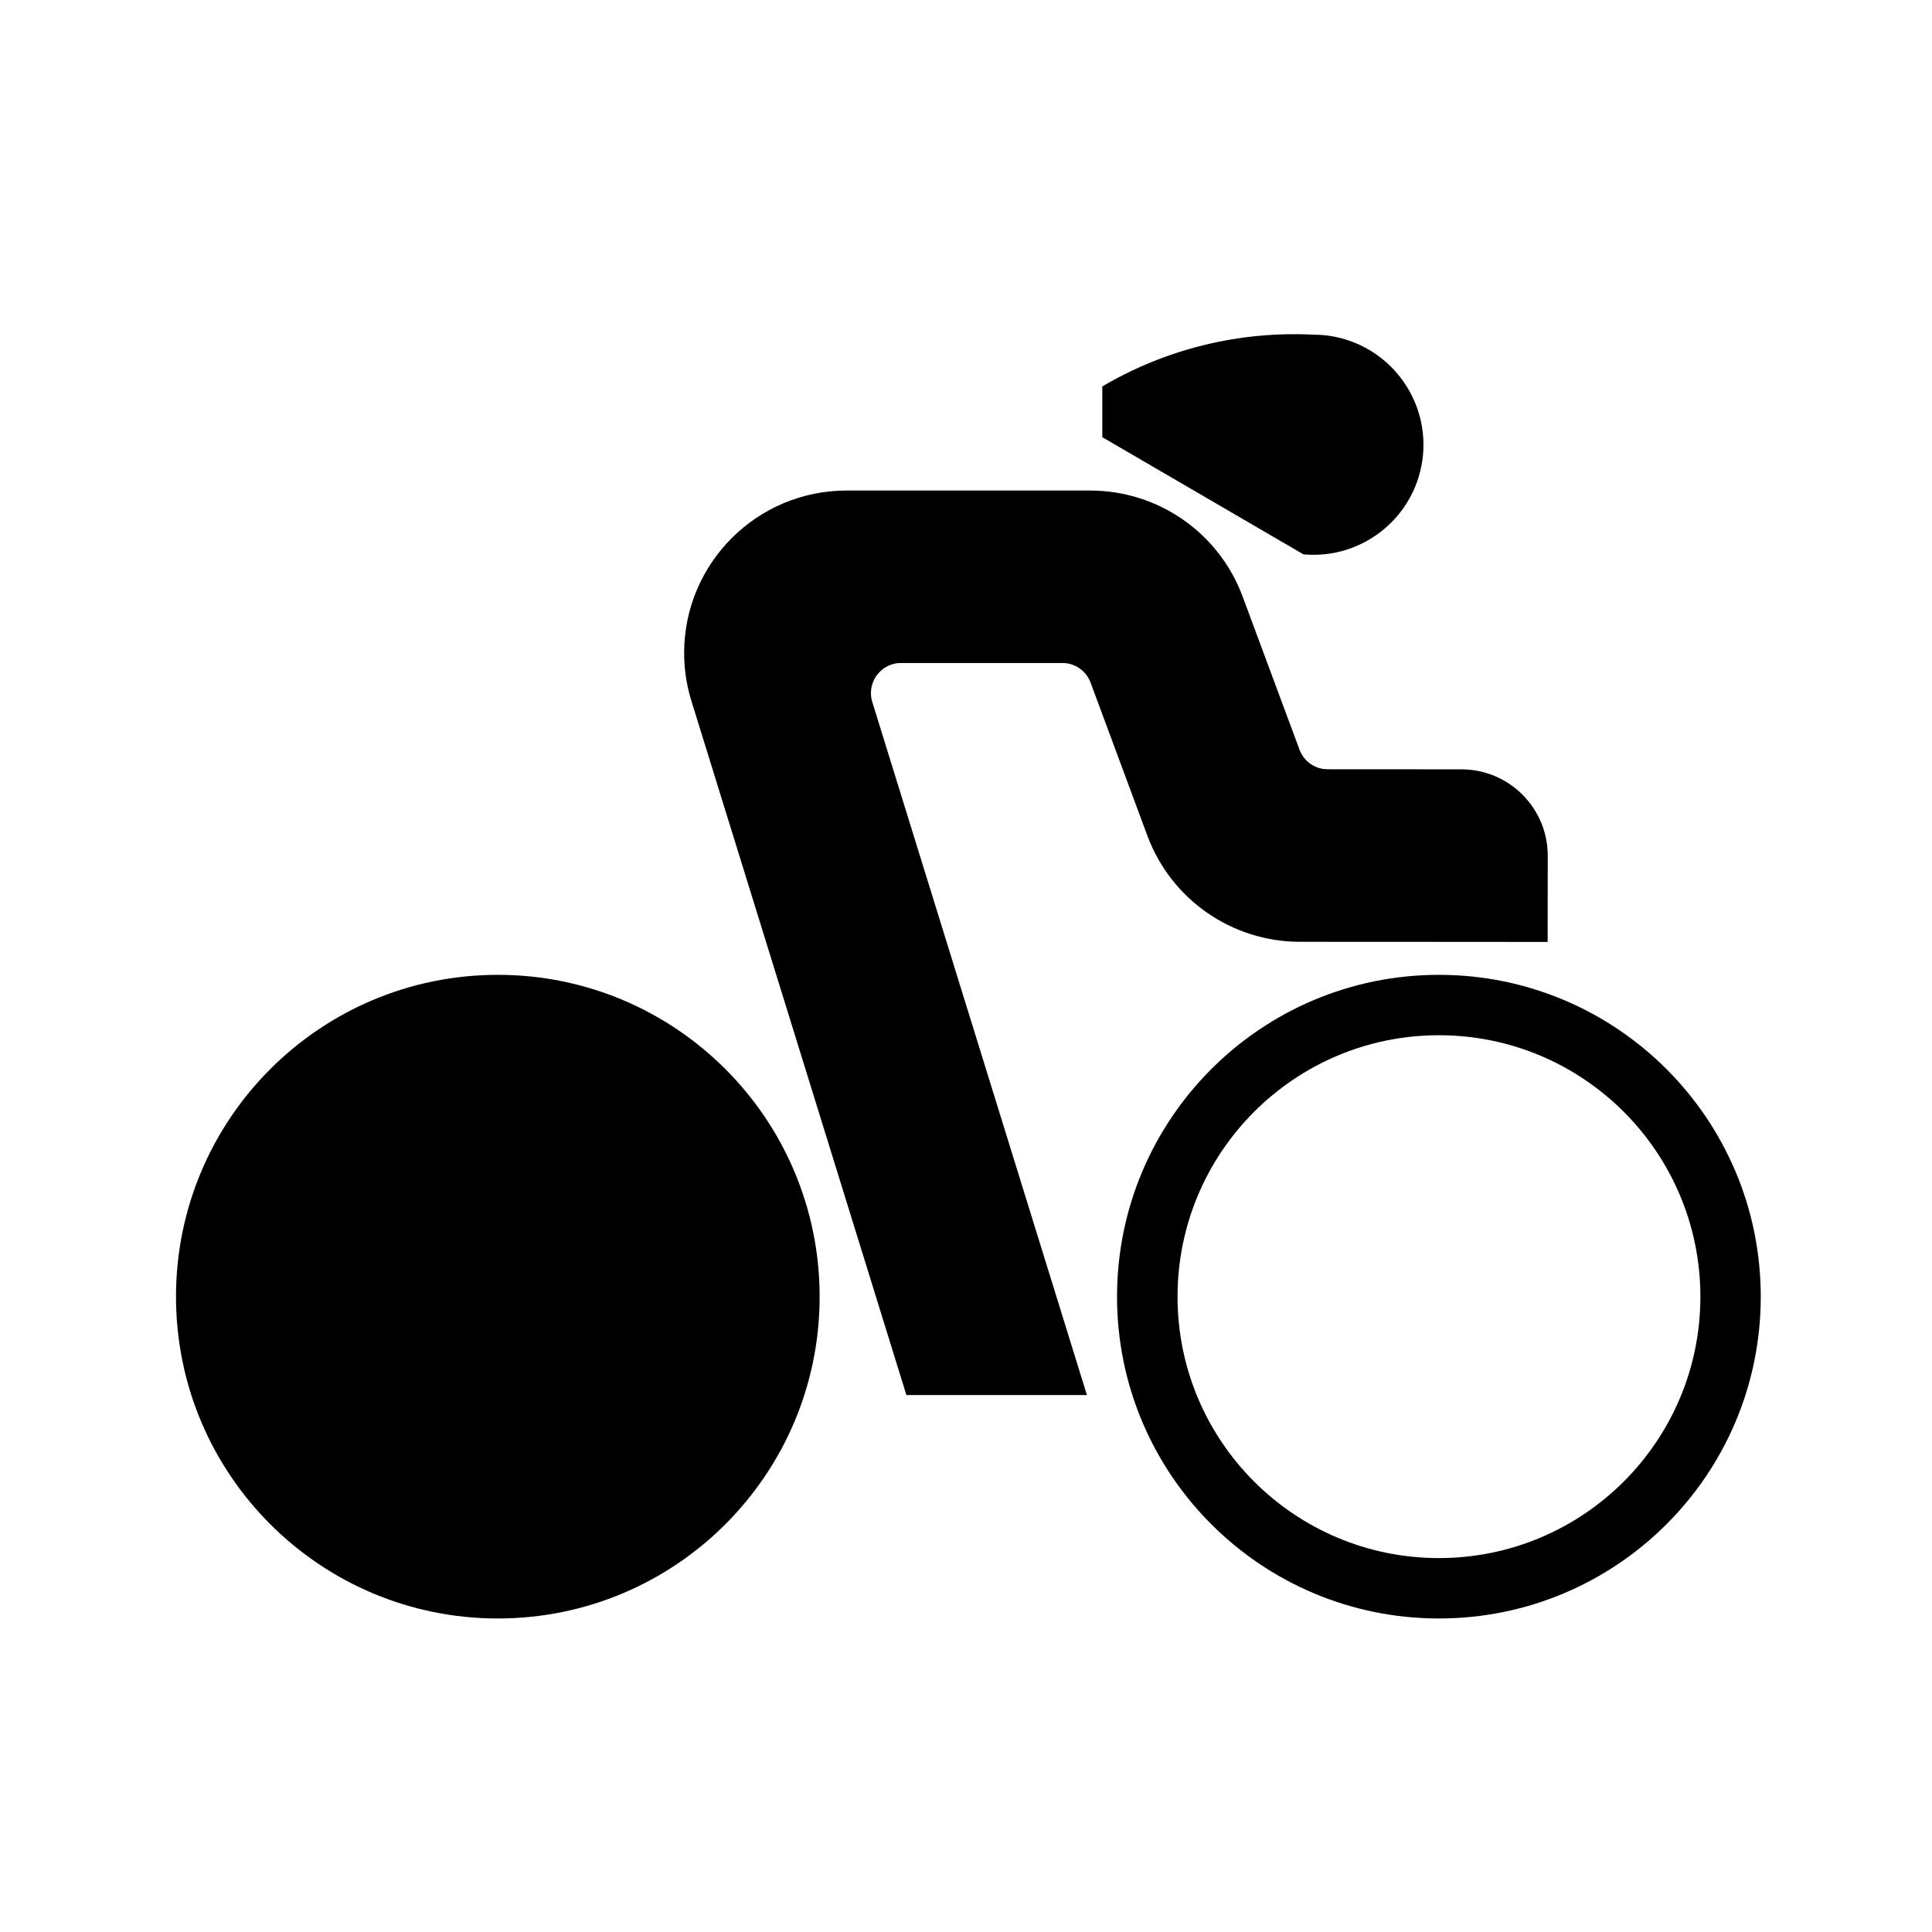
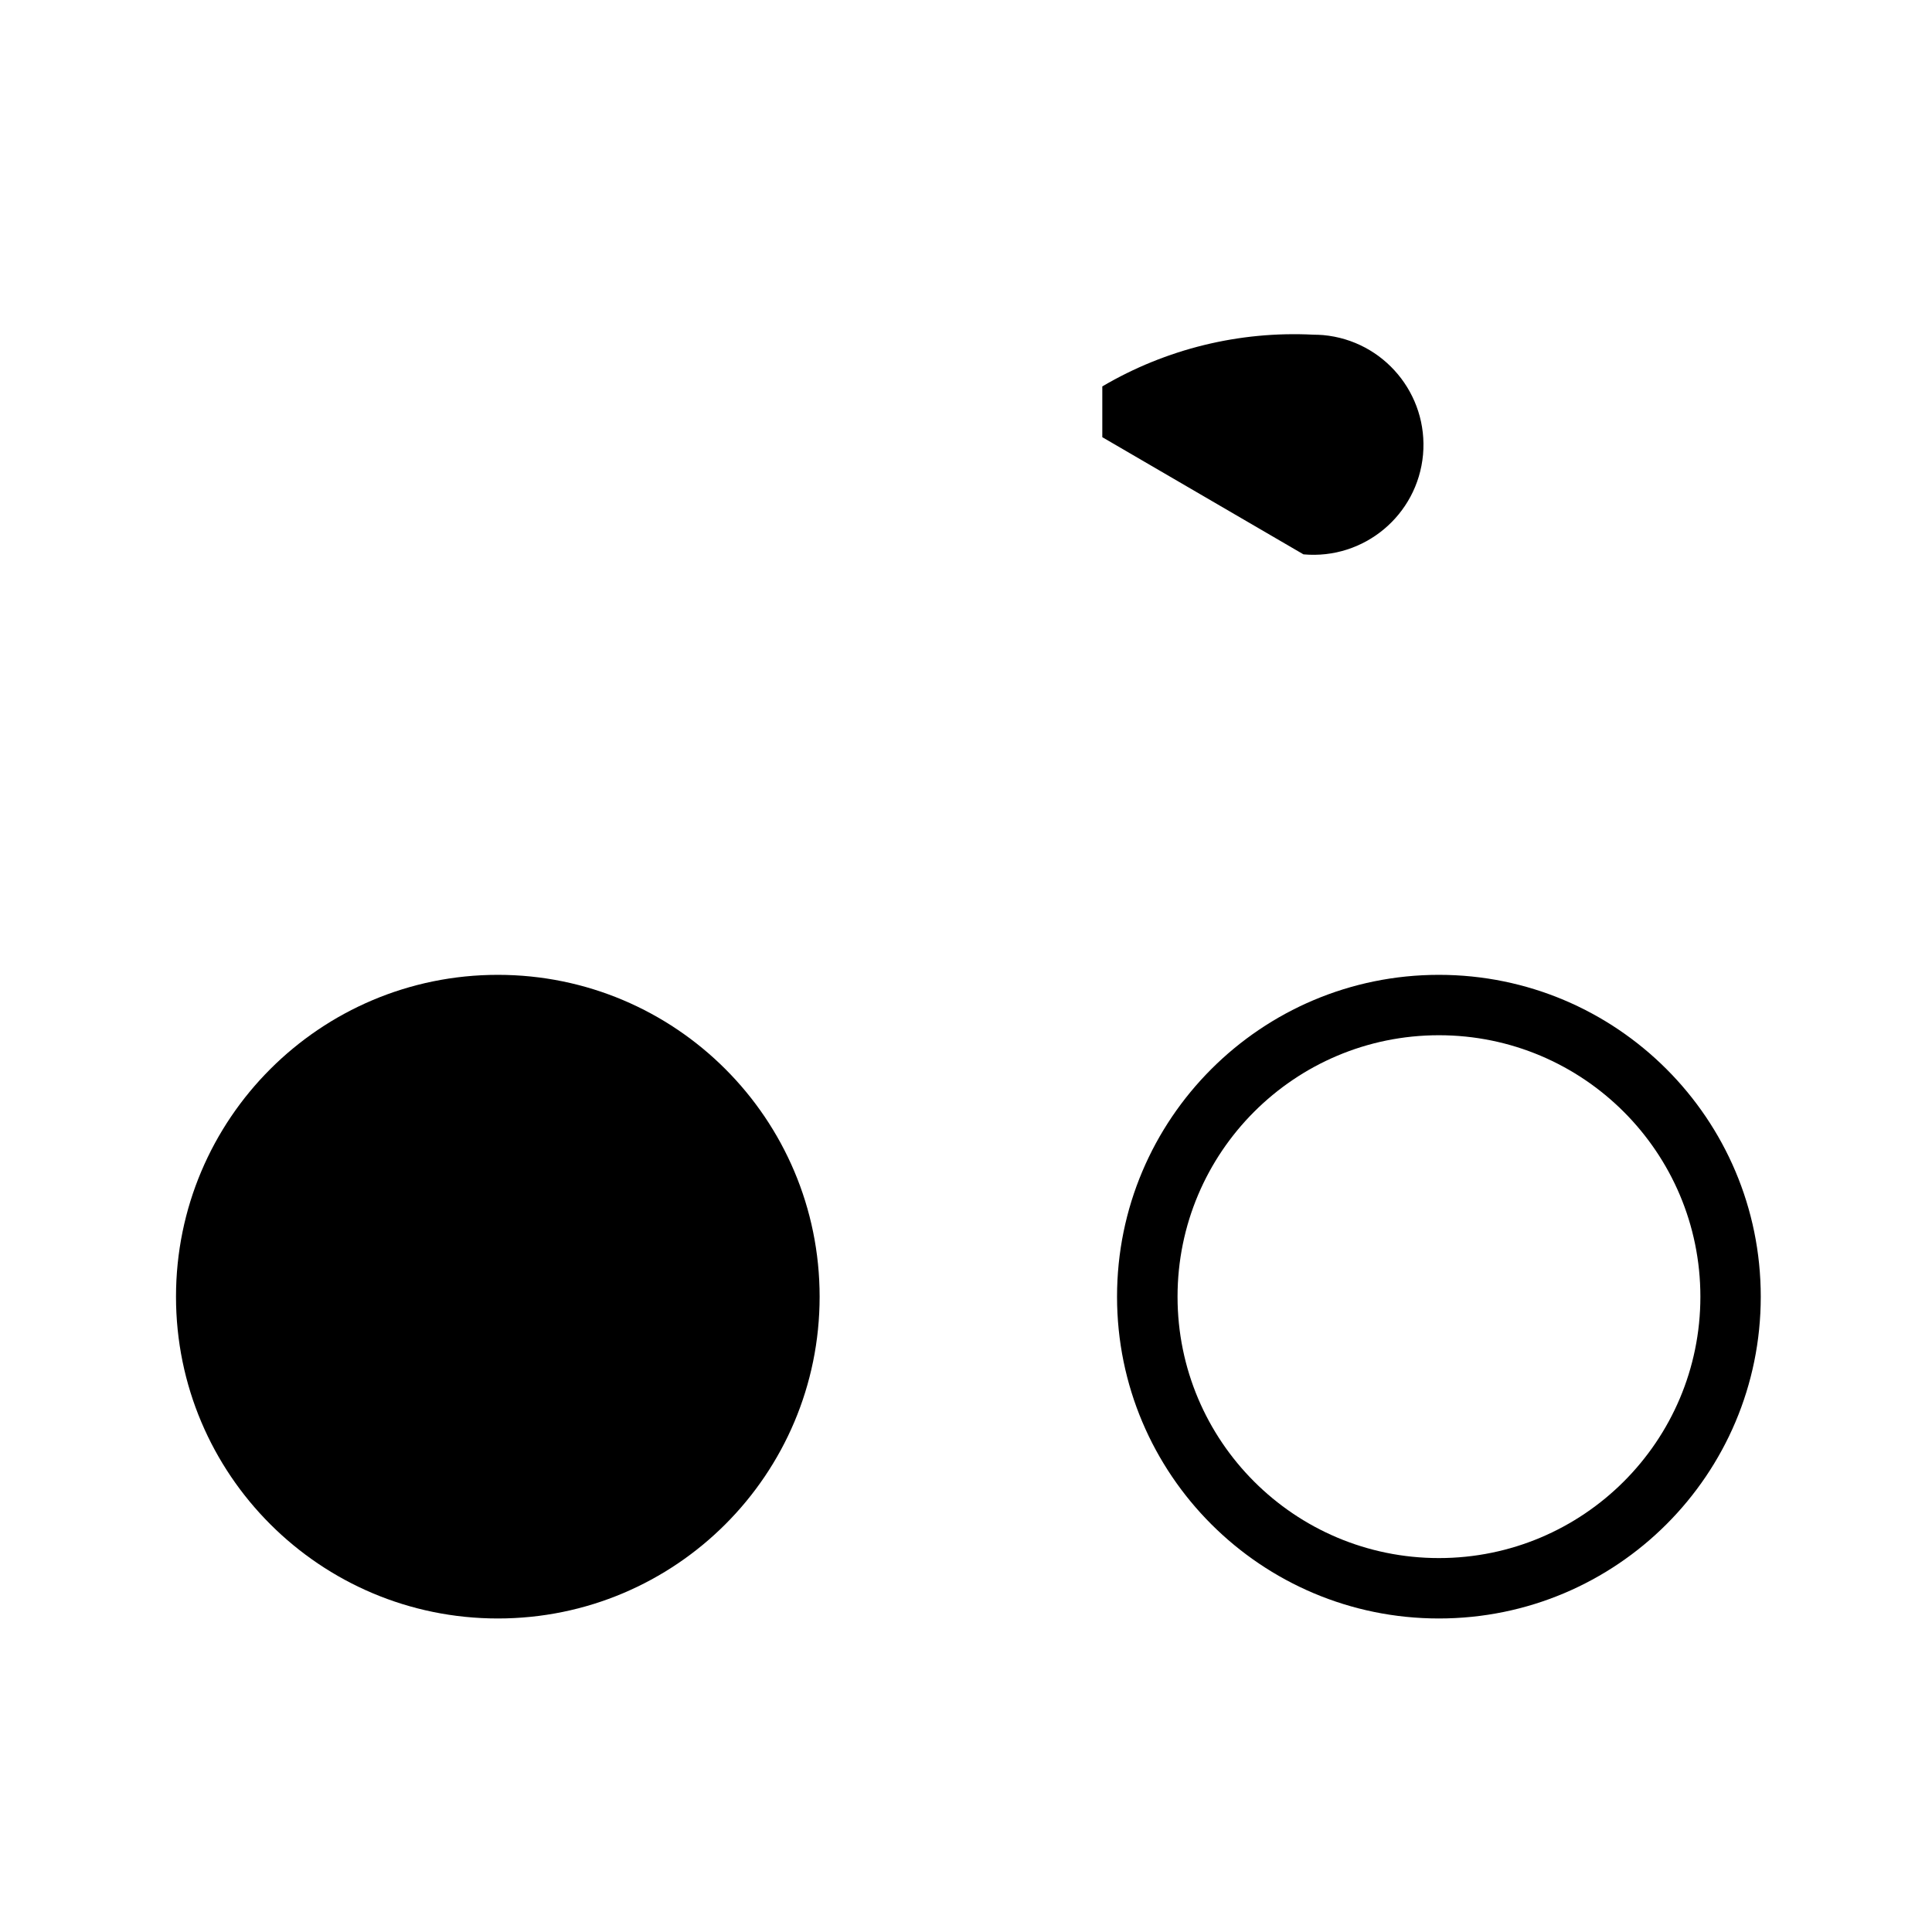
<svg xmlns="http://www.w3.org/2000/svg" fill="#000000" width="800px" height="800px" version="1.1" viewBox="144 144 512 512">
  <g>
    <path d="m361.21 487.64c0-47.121-38.172-85.297-85.27-85.297s-85.297 38.172-85.297 85.297c0 47.102 38.199 85.273 85.297 85.273 47.094 0.004 85.27-38.172 85.27-85.273z" />
    <path d="m594.62 487.64c0 38.258-31.035 69.266-69.293 69.266-38.262 0-69.266-31.004-69.266-69.266 0-38.258 31.004-69.293 69.266-69.293 38.258 0 69.293 31.039 69.293 69.293zm16 0c0-47.121-38.188-85.297-85.297-85.297-47.098 0-85.297 38.172-85.297 85.297 0 47.102 38.199 85.273 85.297 85.273 47.109 0.004 85.297-38.172 85.297-85.273z" />
-     <path d="m375.17 330.04 56.875 183.66h-47.84l-56.965-183.91c-1.293-4.141-1.934-8.414-1.934-12.75 0-23.766 19.277-43.039 43.039-43.039h64.566c18 0 34.113 11.18 40.387 28.059l15.09 40.617c1.152 3.129 4.141 5.188 7.457 5.188l35.473 0.02c12.605 0.02 22.848 10.246 22.848 22.871l-0.02 22.871-22.867-0.02-42.848-0.02c-17.98-0.02-34.074-11.227-40.34-28.059l-15.074-40.617c-1.148-3.129-4.141-5.211-7.477-5.211h-42.762c-4.398 0-7.969 3.566-7.969 7.992-0.004 0.801 0.102 1.582 0.359 2.348z" />
-     <path d="m489.43 290.91-53.309-31.051v-13.457c16.898-9.945 36.344-14.707 55.941-13.707 0.867 0 1.742 0.047 2.59 0.105 16.066 1.465 27.887 15.645 26.465 31.695-1.461 16.023-15.621 27.863-31.688 26.414z" />
+     <path d="m489.43 290.91-53.309-31.051v-13.457c16.898-9.945 36.344-14.707 55.941-13.707 0.867 0 1.742 0.047 2.59 0.105 16.066 1.465 27.887 15.645 26.465 31.695-1.461 16.023-15.621 27.863-31.688 26.414" />
  </g>
</svg>